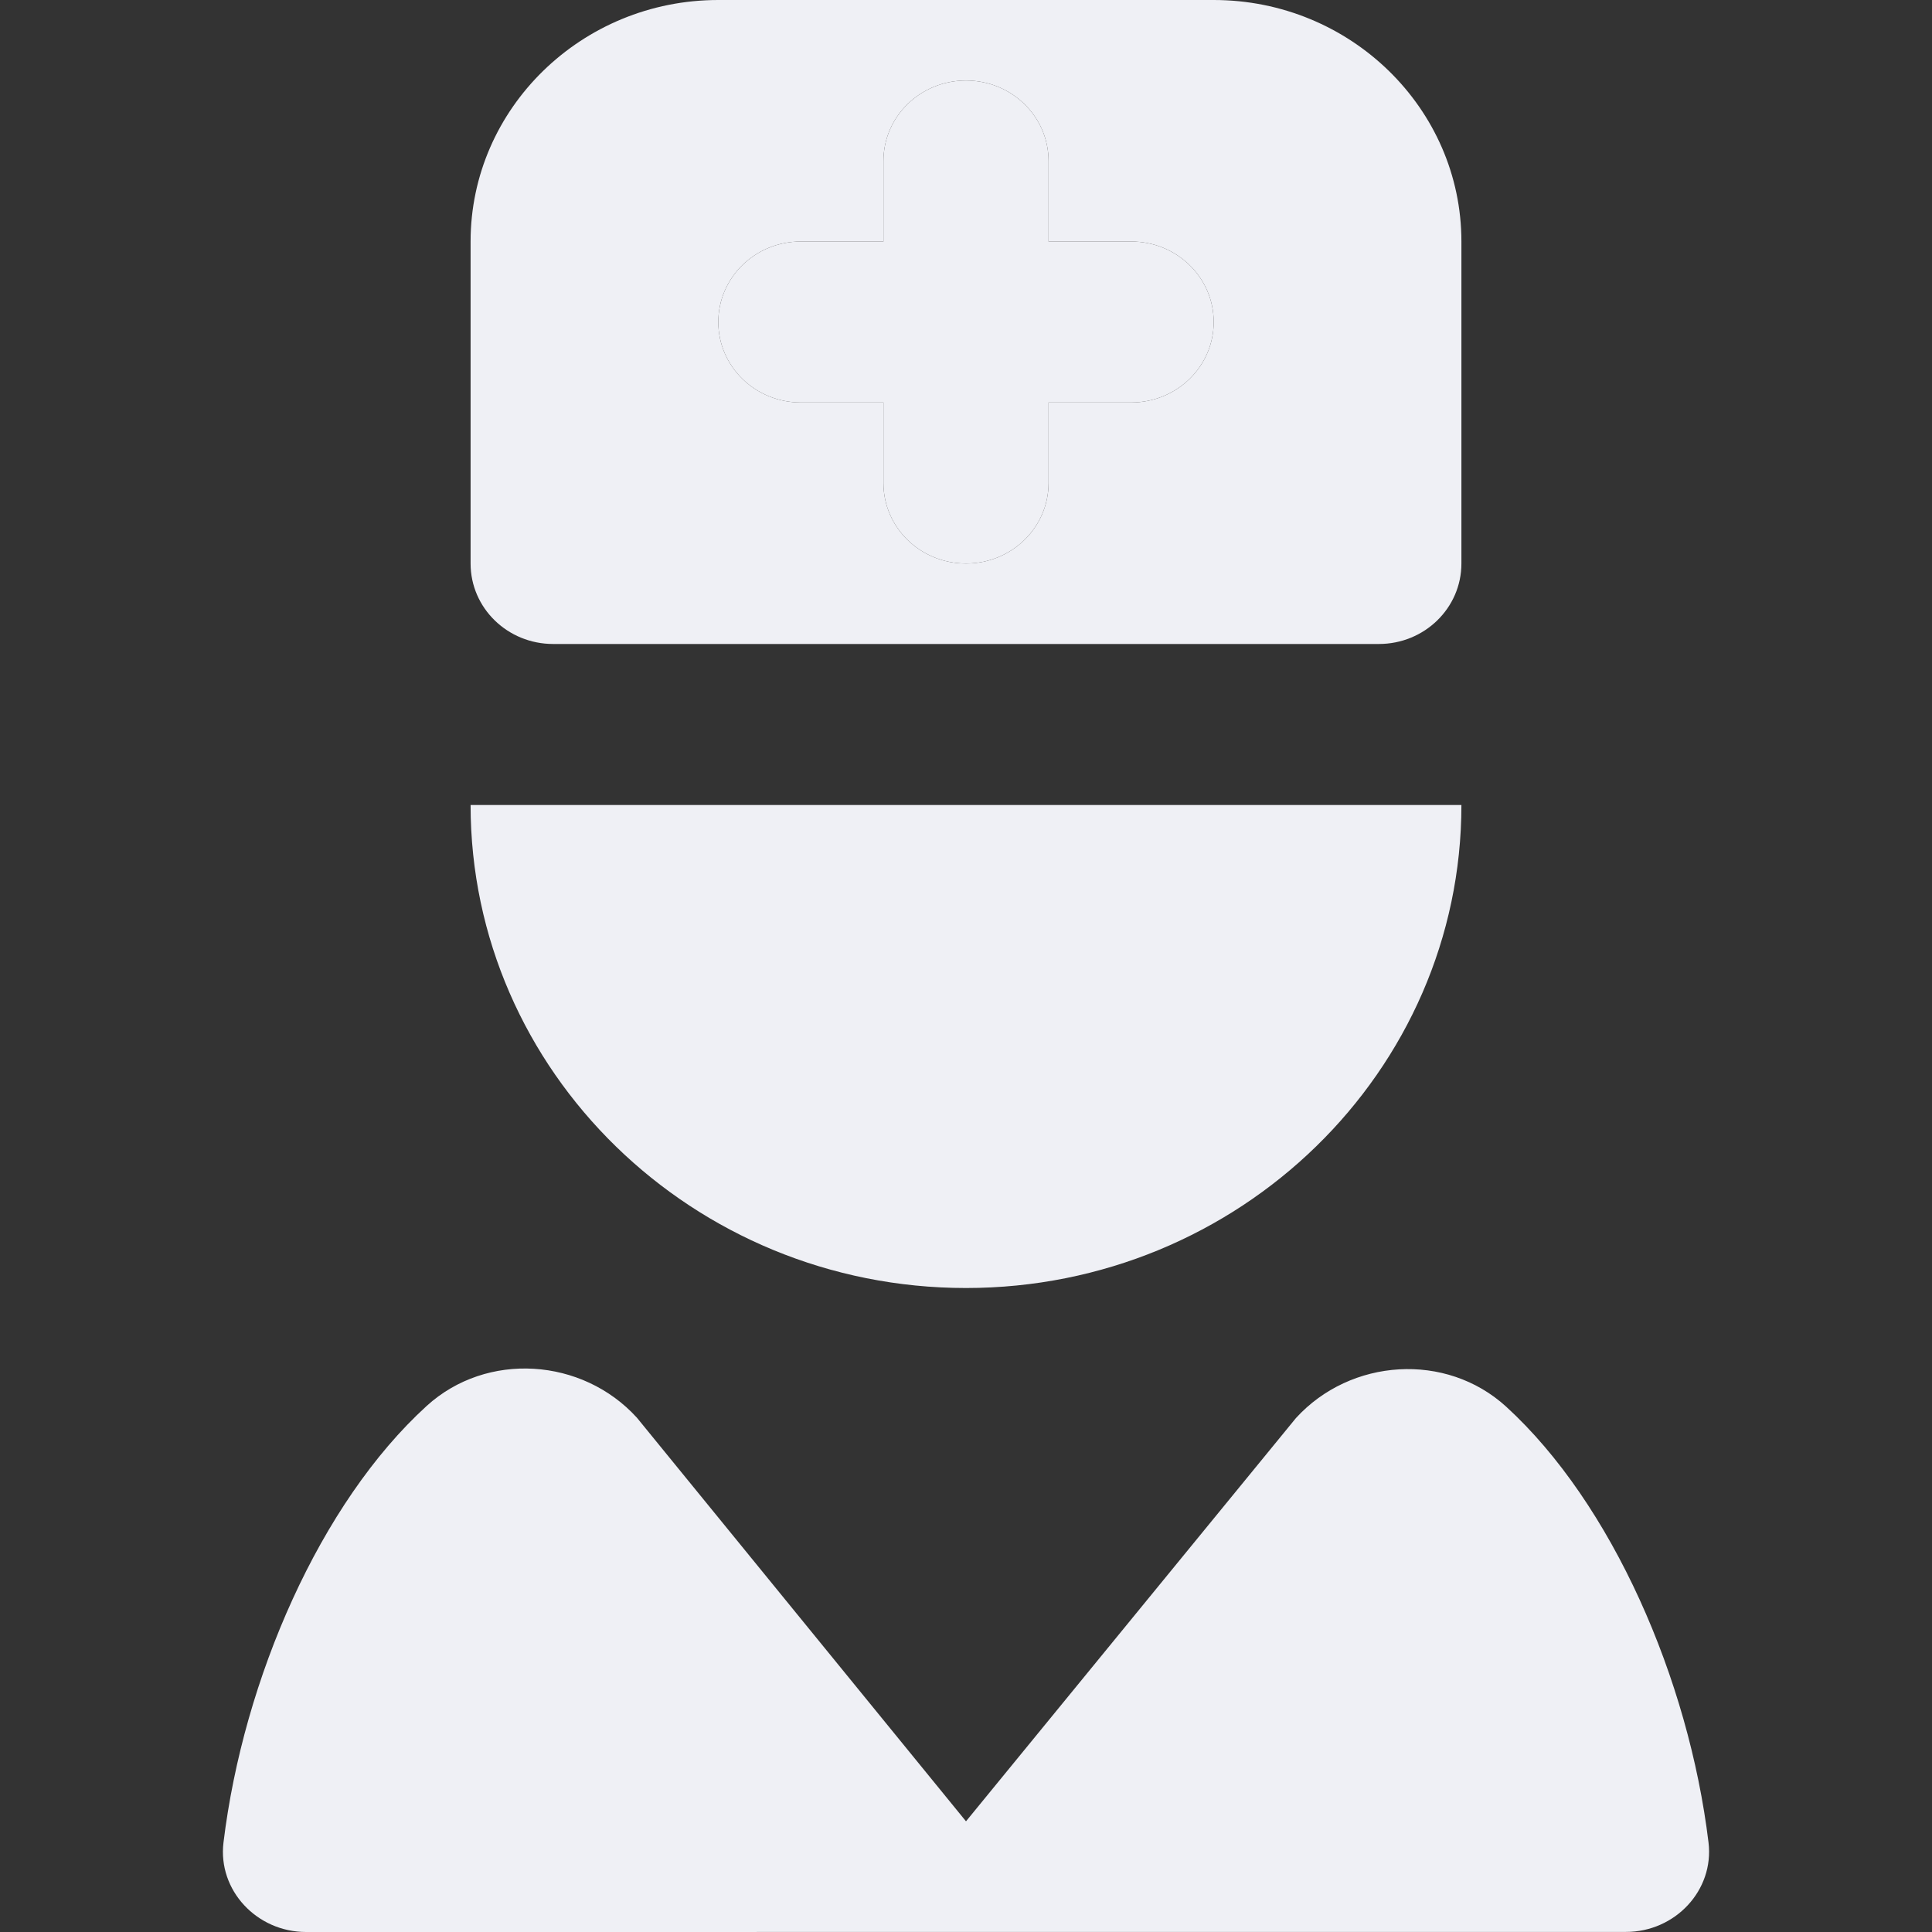
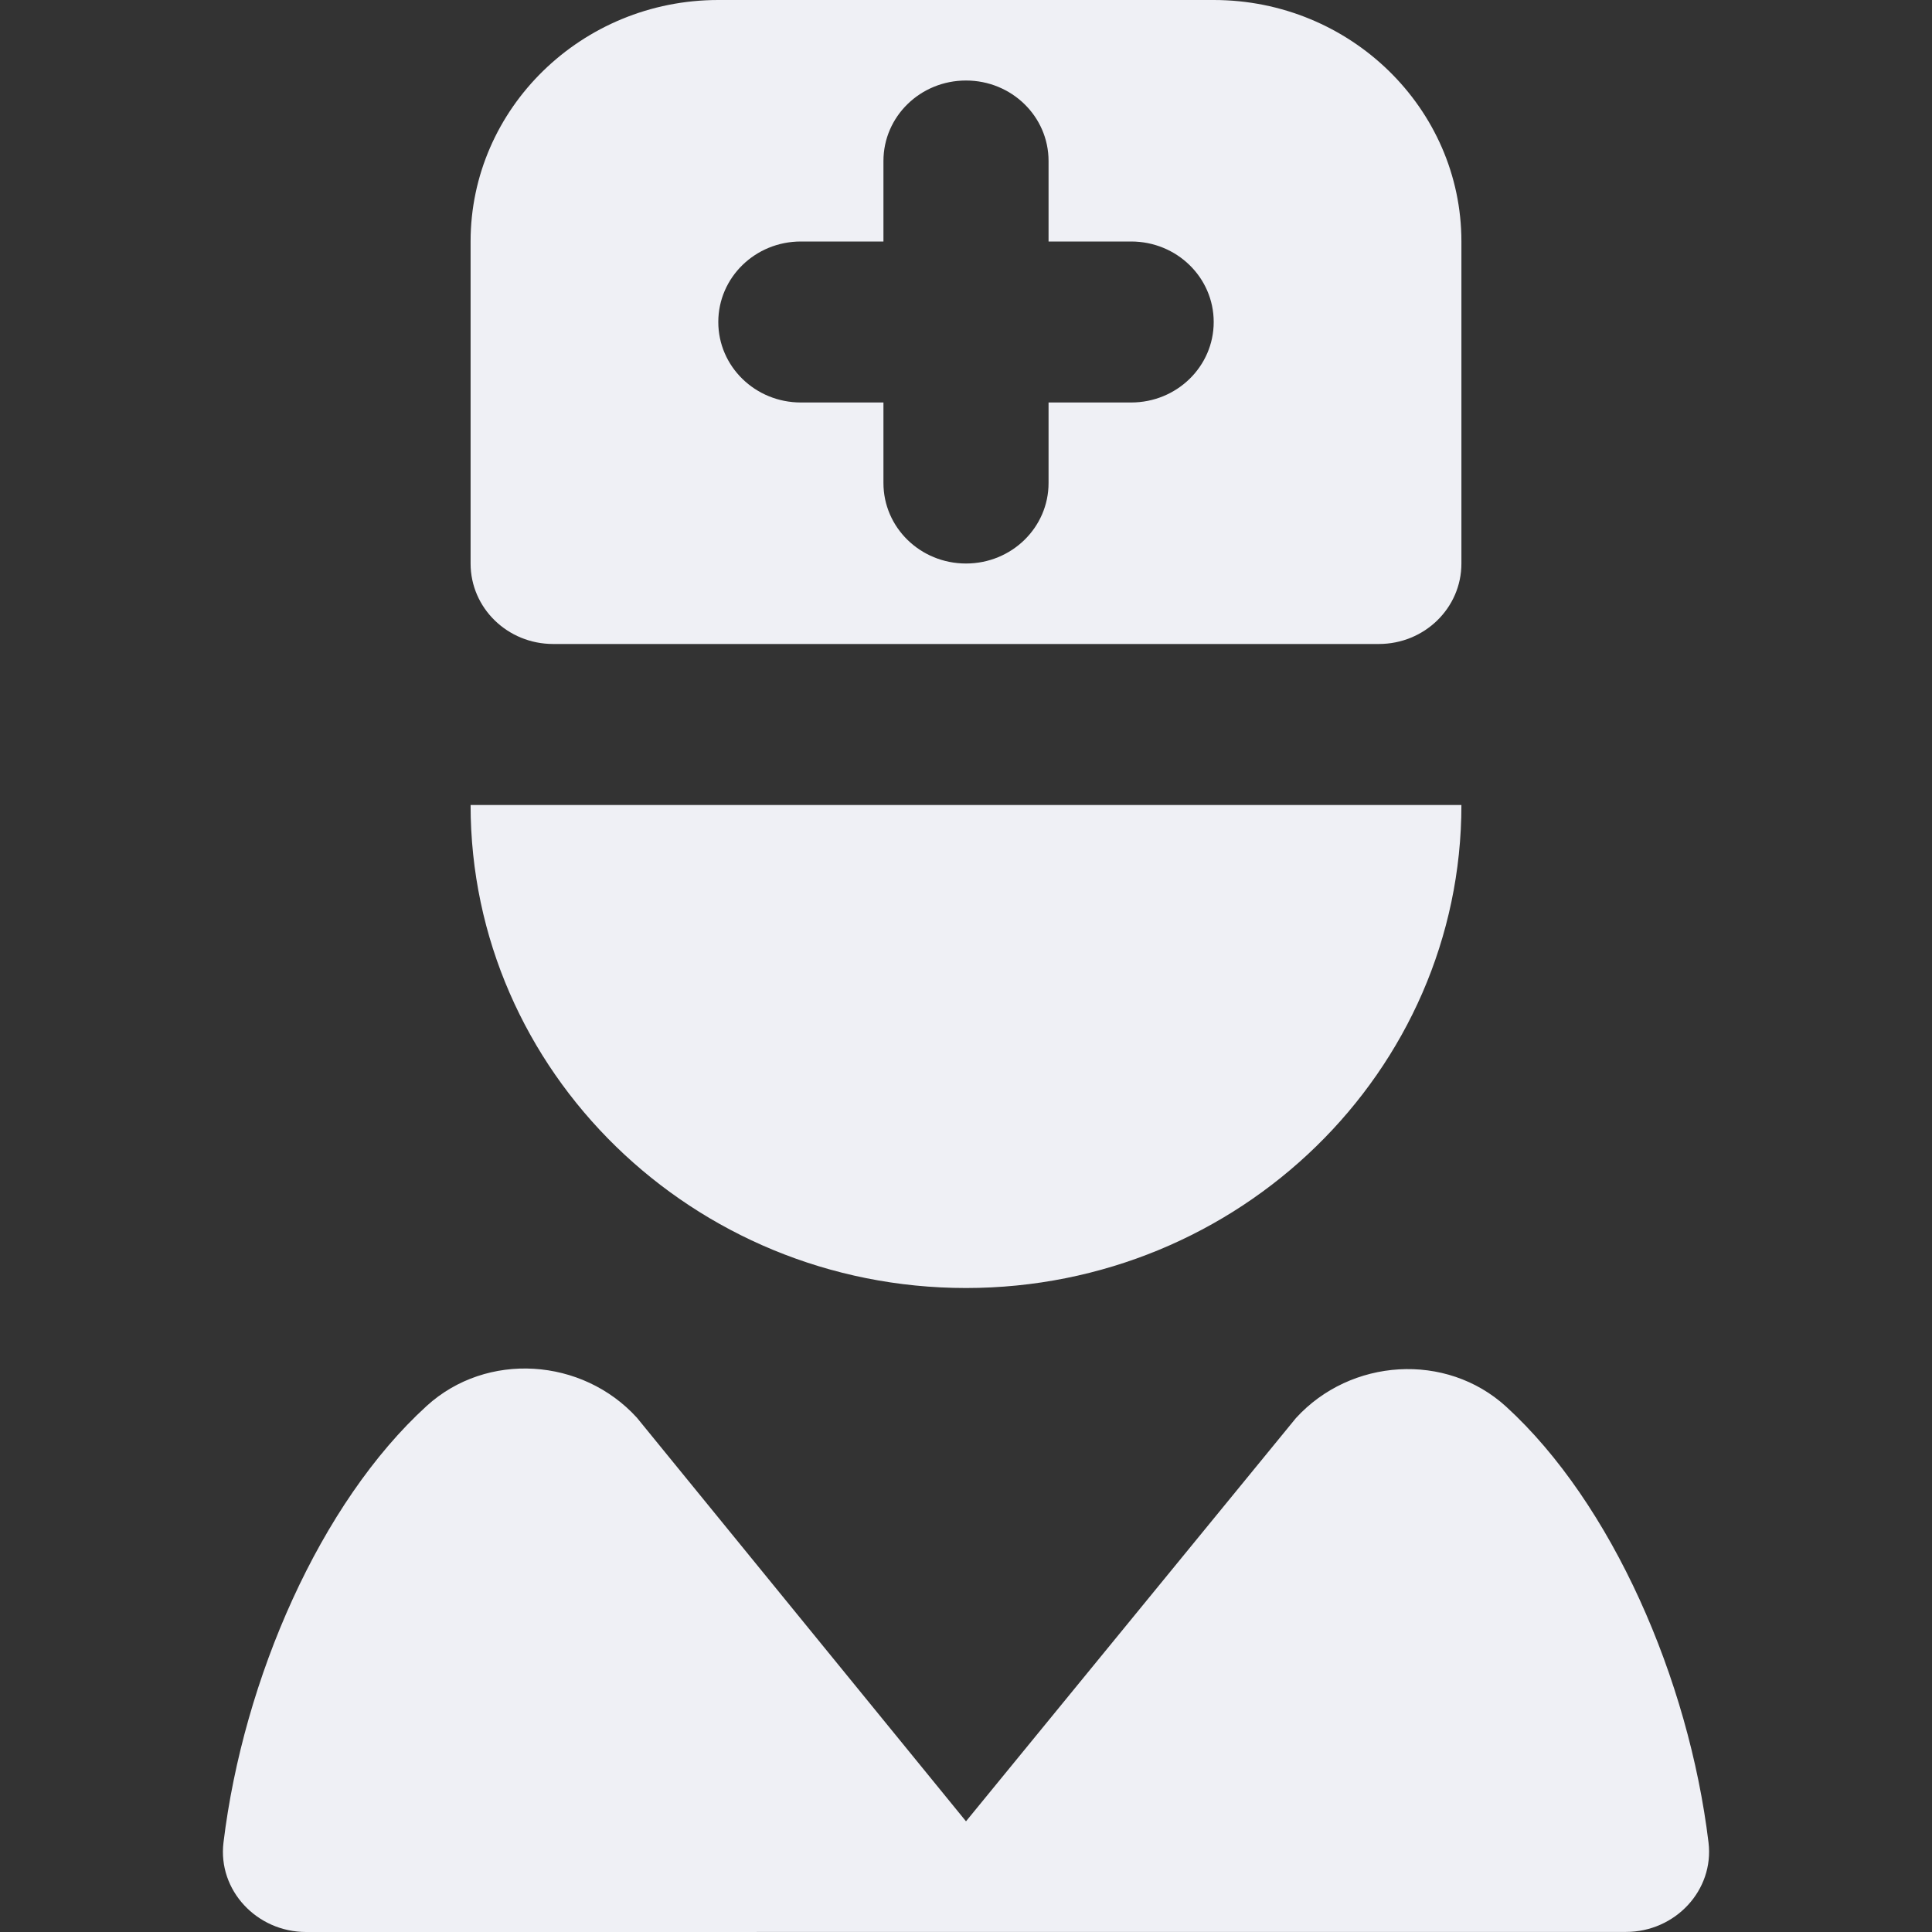
<svg xmlns="http://www.w3.org/2000/svg" width="52" height="52" viewBox="0 0 52 52" fill="none">
  <rect x="0" y="0" width="52" height="52" fill="#333333" stroke="none" />
  <g id="procedures 1">
    <g id="Vector">
      <path d="M32.667 0H19.333C15.658 0 12.666 2.916 12.666 6.5V15.167C12.666 16.365 13.66 17.333 14.889 17.333H37.111C38.34 17.333 39.334 16.365 39.334 15.167V6.5C39.334 2.916 36.342 0 32.667 0ZM30.445 10.833H28.222V13C28.222 14.198 27.229 15.167 26 15.167C24.771 15.167 23.778 14.198 23.778 13V10.833H21.555C20.327 10.833 19.333 9.865 19.333 8.667C19.333 7.468 20.327 6.5 21.555 6.5H23.778V4.333C23.778 3.135 24.771 2.167 26 2.167C27.229 2.167 28.222 3.135 28.222 4.333V6.5H30.445C31.673 6.5 32.667 7.468 32.667 8.667C32.667 9.865 31.673 10.833 30.445 10.833ZM8.238 52C6.911 52 5.86 50.876 6.015 49.593C6.551 45.179 8.624 40.447 11.484 37.841C13.102 36.367 15.673 36.543 17.142 38.157L26 49.021L34.88 38.168C36.351 36.556 38.922 36.385 40.538 37.86C43.387 40.465 45.451 45.188 45.985 49.591C46.14 50.876 45.089 51.998 43.763 51.998L8.238 52ZM12.666 21.667H39.334C39.334 28.836 33.353 34.667 26 34.667C18.647 34.667 12.666 28.836 12.666 21.667Z" fill="#EFF0F5" />
-       <path d="M30.445 10.833H28.222V13C28.222 14.198 27.229 15.167 26 15.167C24.771 15.167 23.778 14.198 23.778 13V10.833H21.555C20.327 10.833 19.333 9.865 19.333 8.667C19.333 7.468 20.327 6.5 21.555 6.5H23.778V4.333C23.778 3.135 24.771 2.167 26 2.167C27.229 2.167 28.222 3.135 28.222 4.333V6.5H30.445C31.673 6.5 32.667 7.468 32.667 8.667C32.667 9.865 31.673 10.833 30.445 10.833Z" fill="#EFF0F5" />
    </g>
  </g>
</svg>